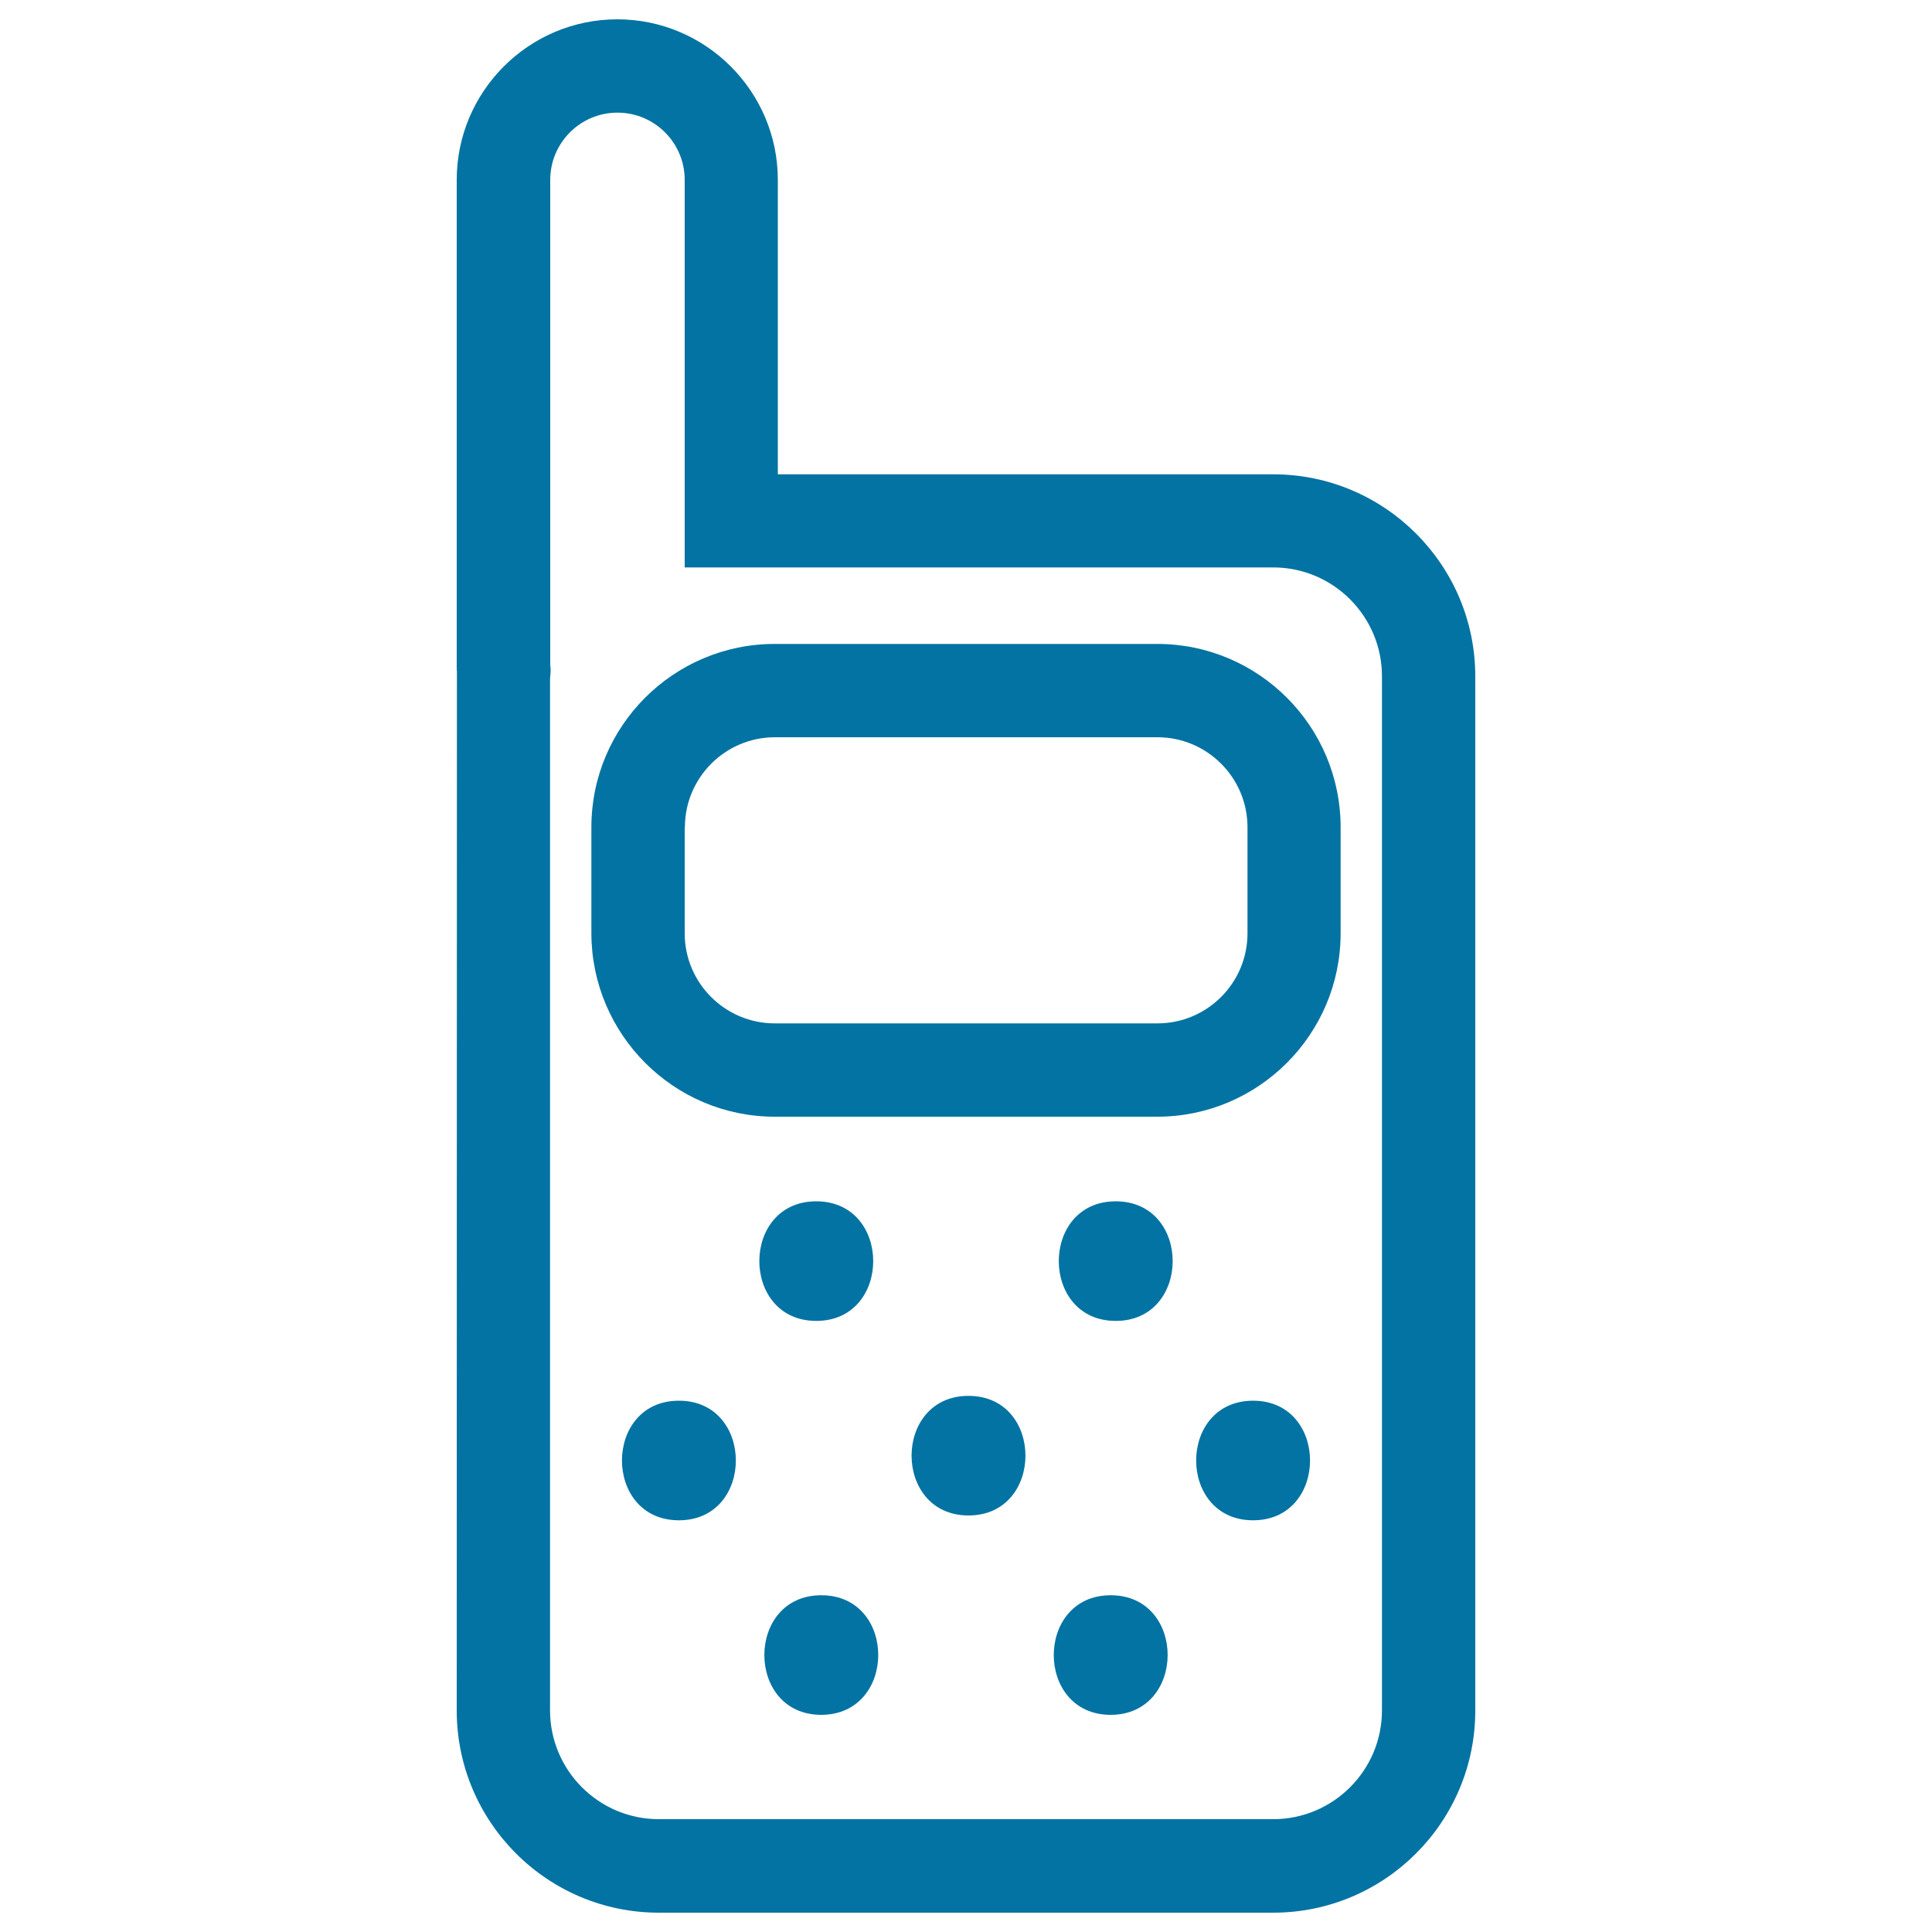
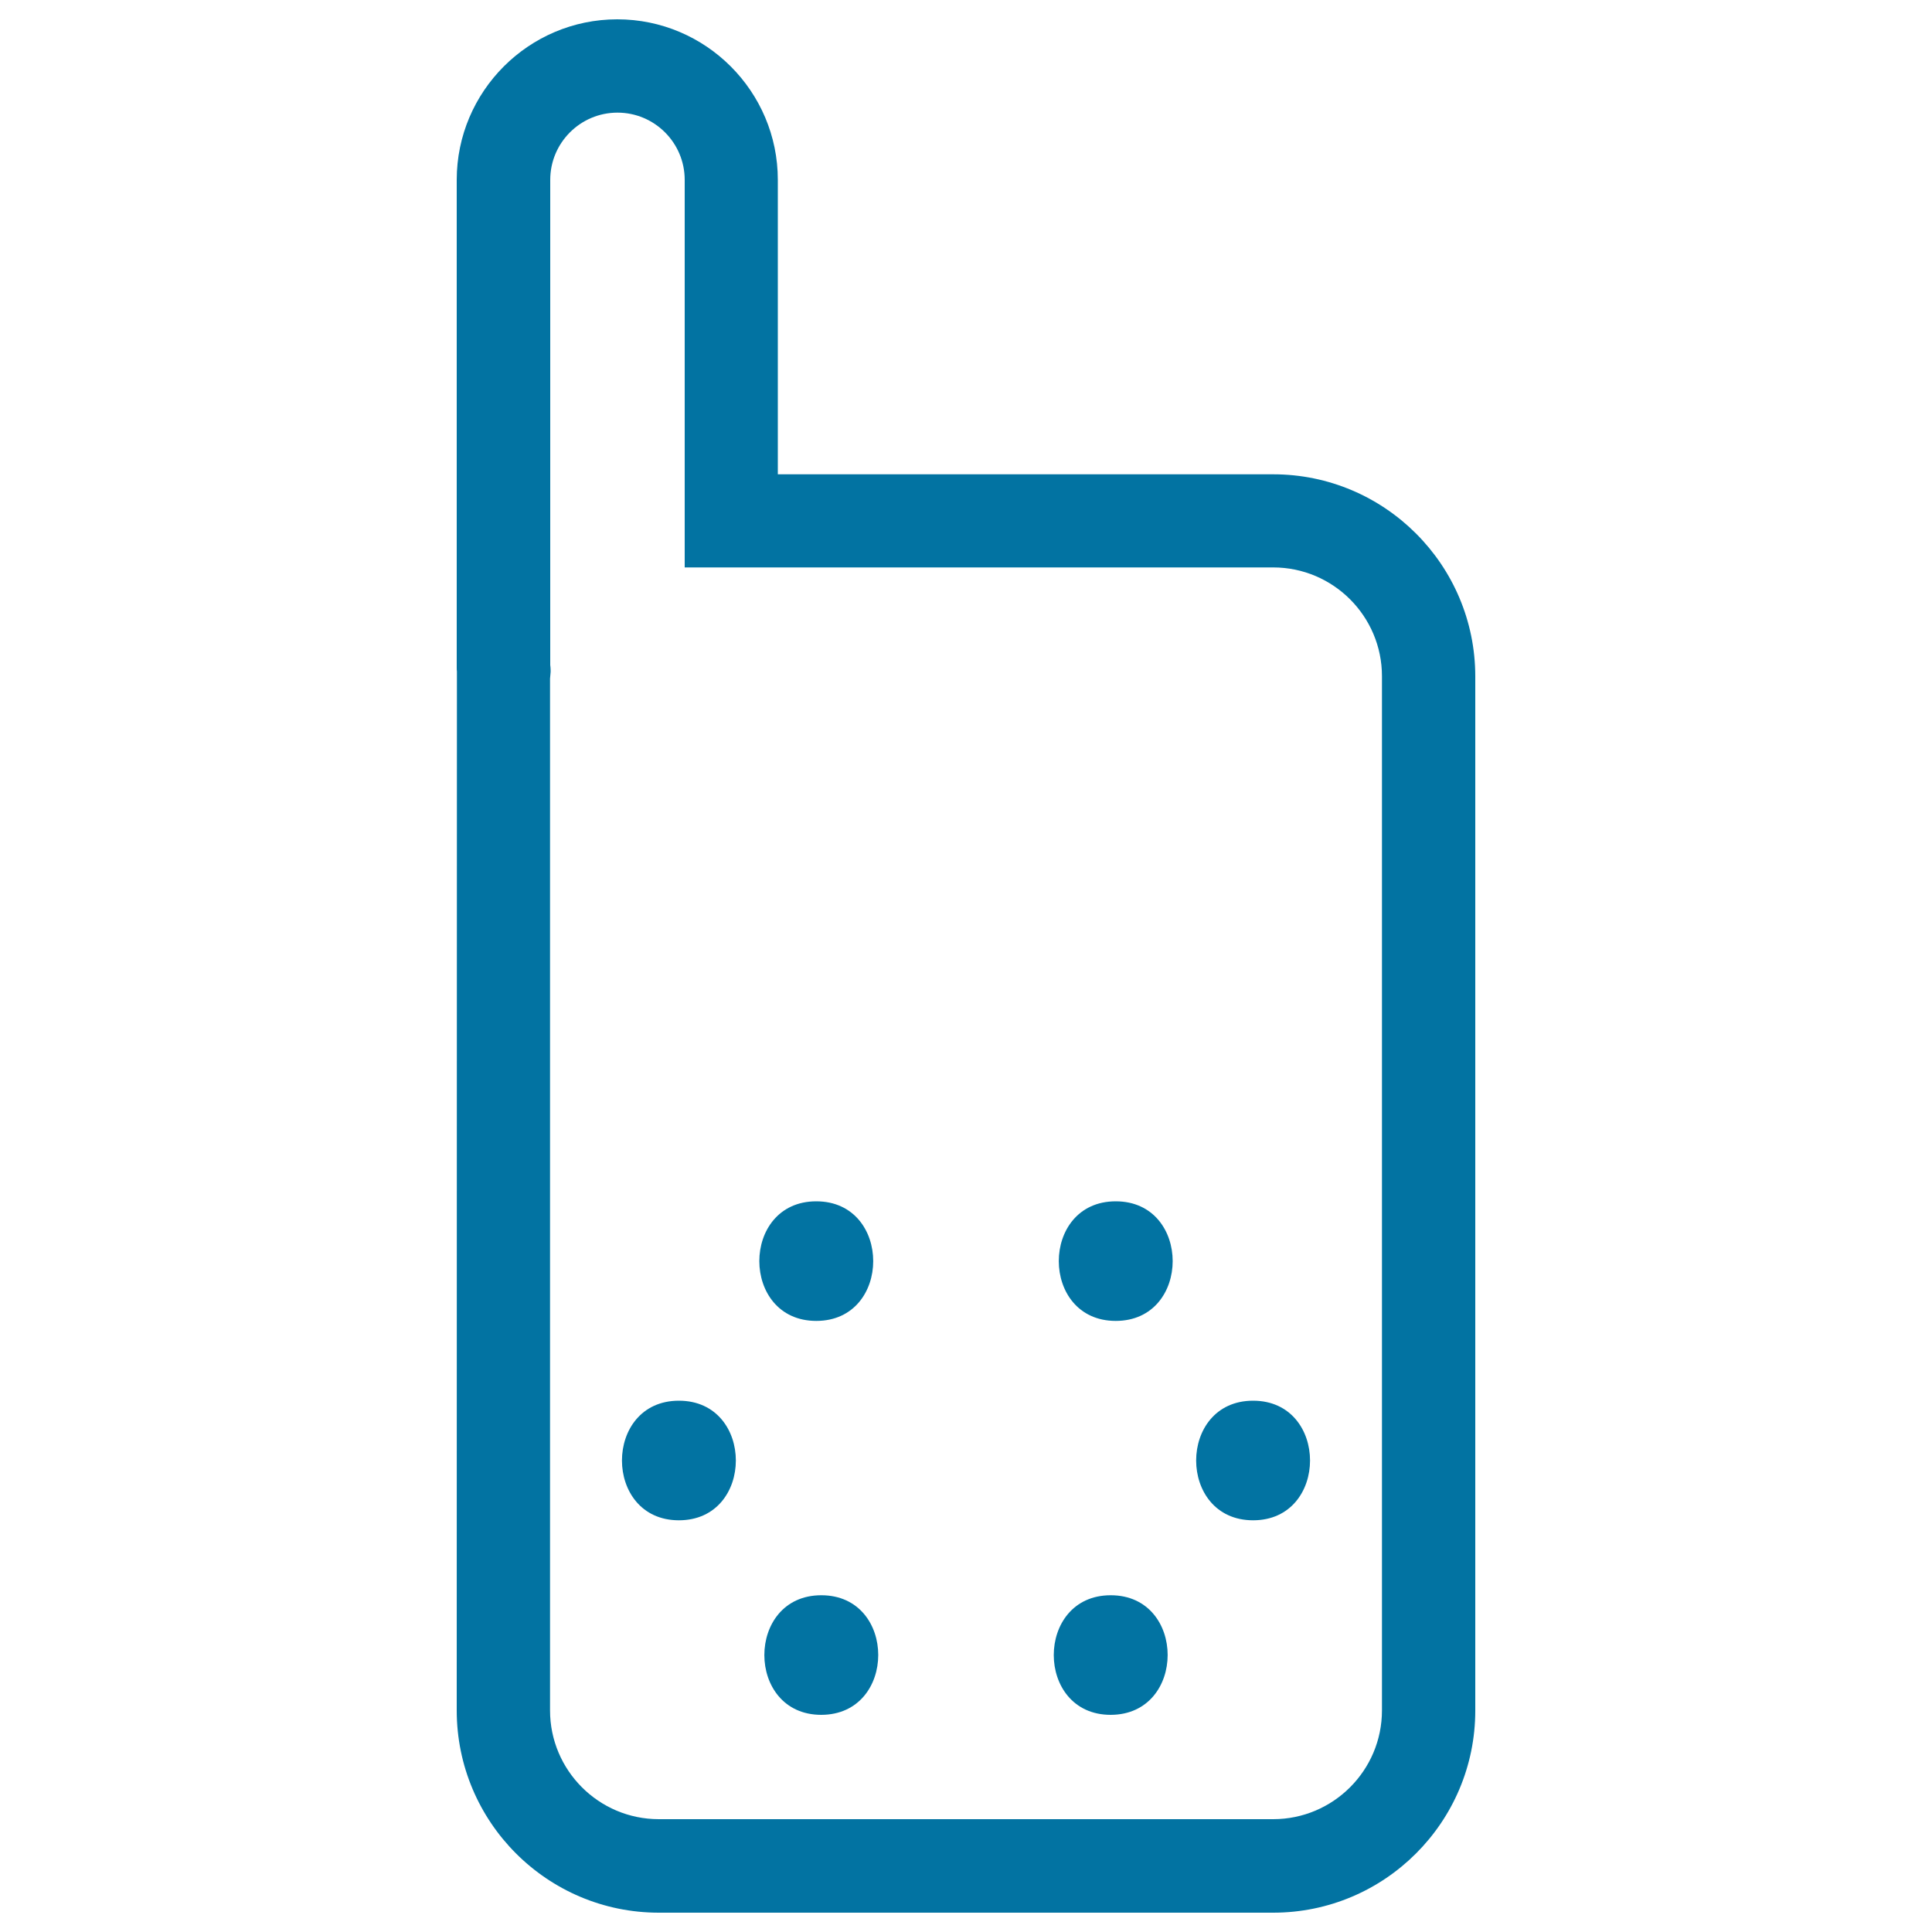
<svg xmlns="http://www.w3.org/2000/svg" viewBox="0 0 1000 1000" style="fill:#0273a2">
  <title>Tool To Listen A Baby From Far SVG icon</title>
  <g>
-     <path d="M501.3,722.5c-39.3,0-39.3,61.9,0,61.9C540.6,784.4,540.6,722.5,501.3,722.5z" />
    <path d="M422.5,683.7c39.3,0,39.3-61.9,0-61.9C383.2,621.8,383.2,683.7,422.5,683.7z" />
    <path d="M351.4,725c-39.3,0-39.3,61.9,0,61.9C390.7,786.9,390.7,725,351.4,725z" />
    <path d="M425.1,825.7c-39.3,0-39.3,61.9,0,61.9C464.4,887.5,464.4,825.7,425.1,825.7z" />
    <path d="M577.5,621.8c-39.3,0-39.3,61.9,0,61.9C616.8,683.7,616.8,621.8,577.5,621.8z" />
    <path d="M648.6,725c-39.3,0-39.3,61.9,0,61.9C687.9,786.9,687.9,725,648.6,725z" />
    <path d="M574.9,825.7c-39.3,0-39.3,61.9,0,61.9C614.2,887.5,614.2,825.7,574.9,825.7z" />
-     <path d="M401,578h198c52.3,0,94.9-42.6,94.9-94.9v-54.9c0-52.3-42.5-94.9-94.9-94.9H401c-52.3,0-94.9,42.5-94.9,94.9v54.9C306.2,535.4,348.7,578,401,578z M354.5,428.2c0-25.7,20.9-46.6,46.6-46.6h198c25.7,0,46.6,20.9,46.6,46.6v54.9c0,25.7-20.9,46.6-46.6,46.6H401c-25.7,0-46.6-20.9-46.6-46.6V428.2z" />
    <path d="M341,990H659c57.7,0,104.6-46.9,104.6-104.6V350.1c0-57.7-46.9-104.6-104.6-104.6H402.6V93.1c0-45.8-37.3-83.1-83.1-83.1c-45.8,0-83.1,37.3-83.1,83.1v252.3c0,0.8,0,1.6,0.1,2.2l-0.1,537.7C236.4,943.1,283.3,990,341,990z M284.7,351.3l0.3-3.5l0-1c0-0.9-0.1-1.7-0.2-2.6V93.1c0-19.2,15.6-34.8,34.8-34.8s34.8,15.6,34.8,34.8v200.6H659c31.1,0,56.3,25.3,56.3,56.3v535.3c0,31.1-25.3,56.3-56.3,56.3H341c-31.1,0-56.3-25.3-56.3-56.3V351.3z" />
  </g>
</svg>